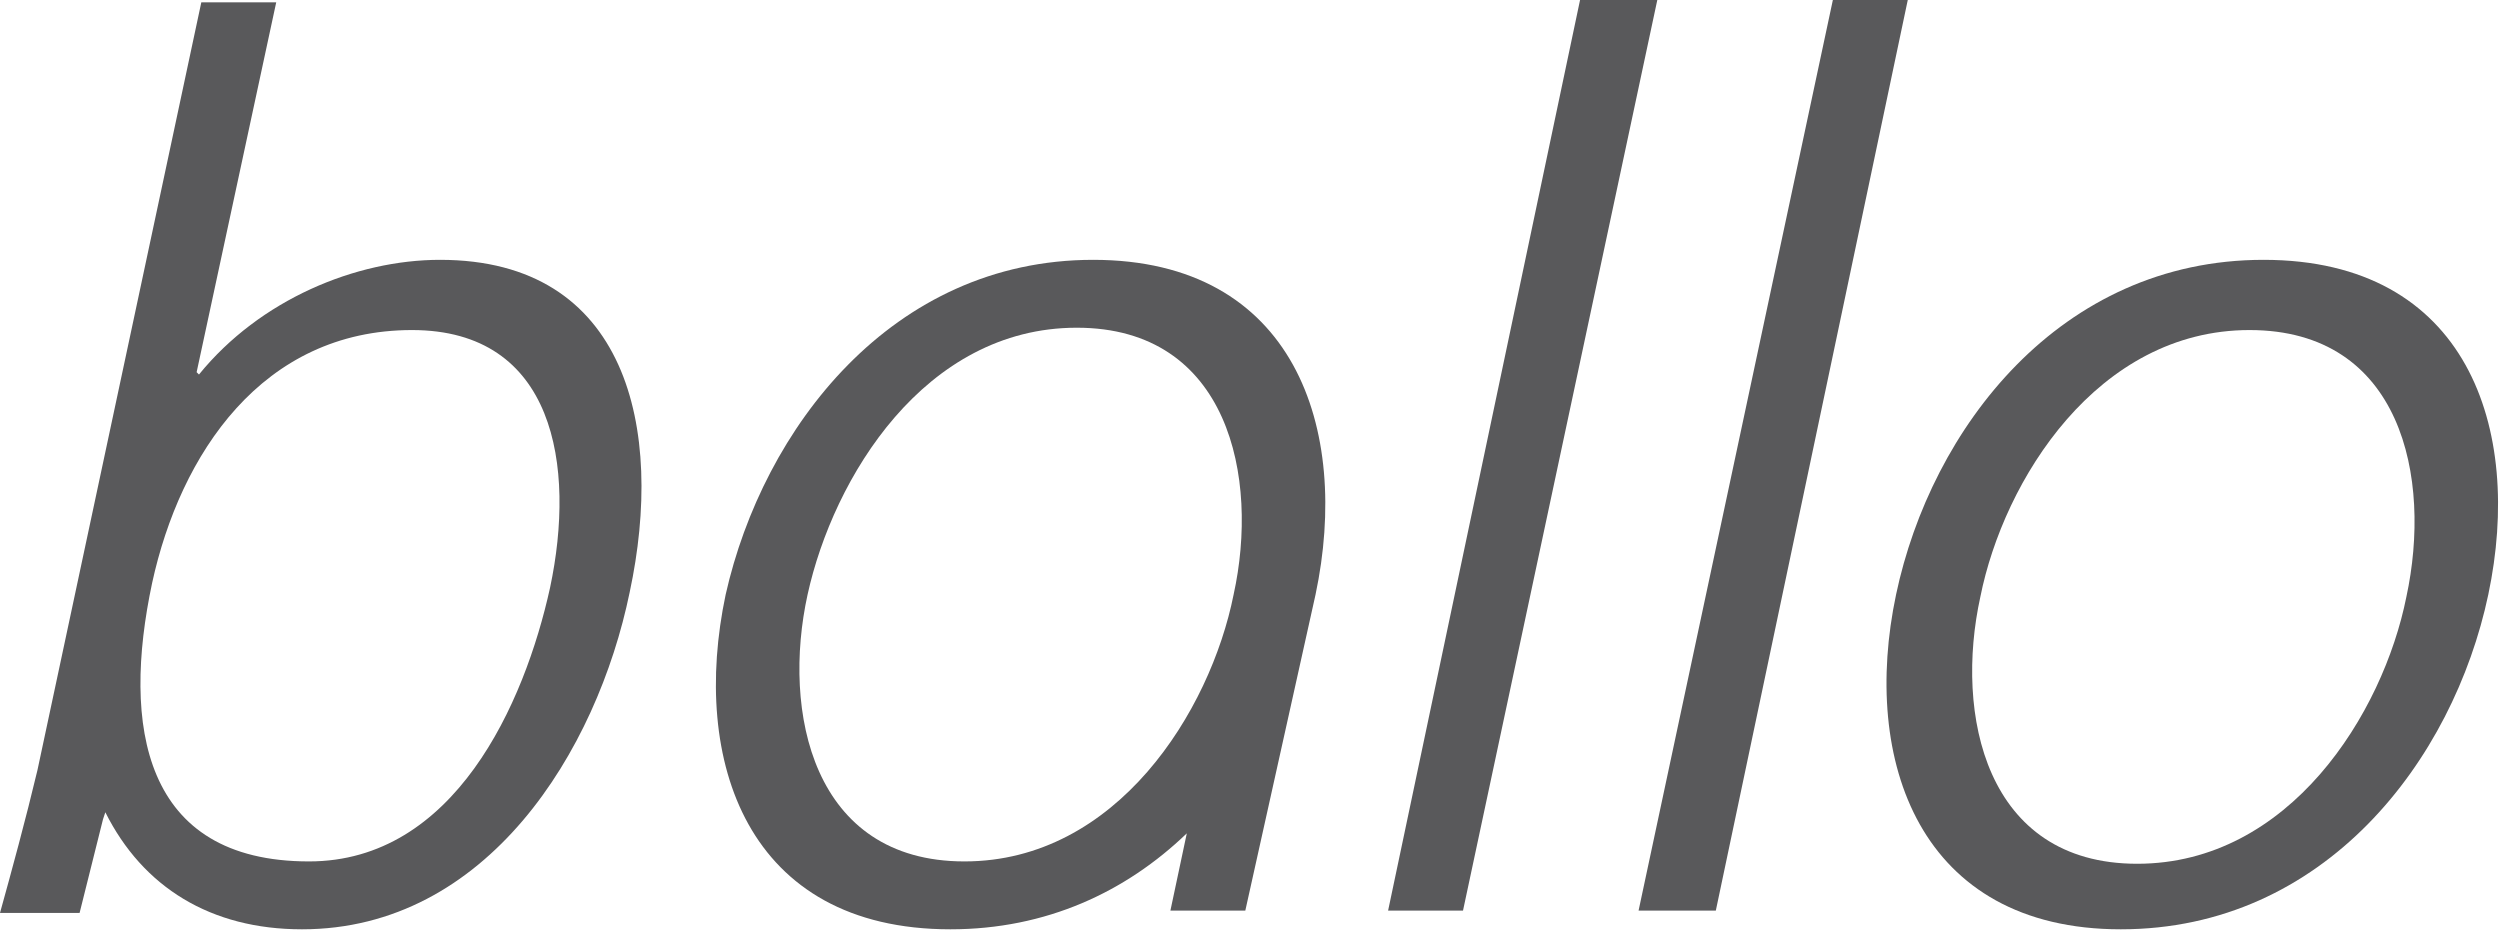
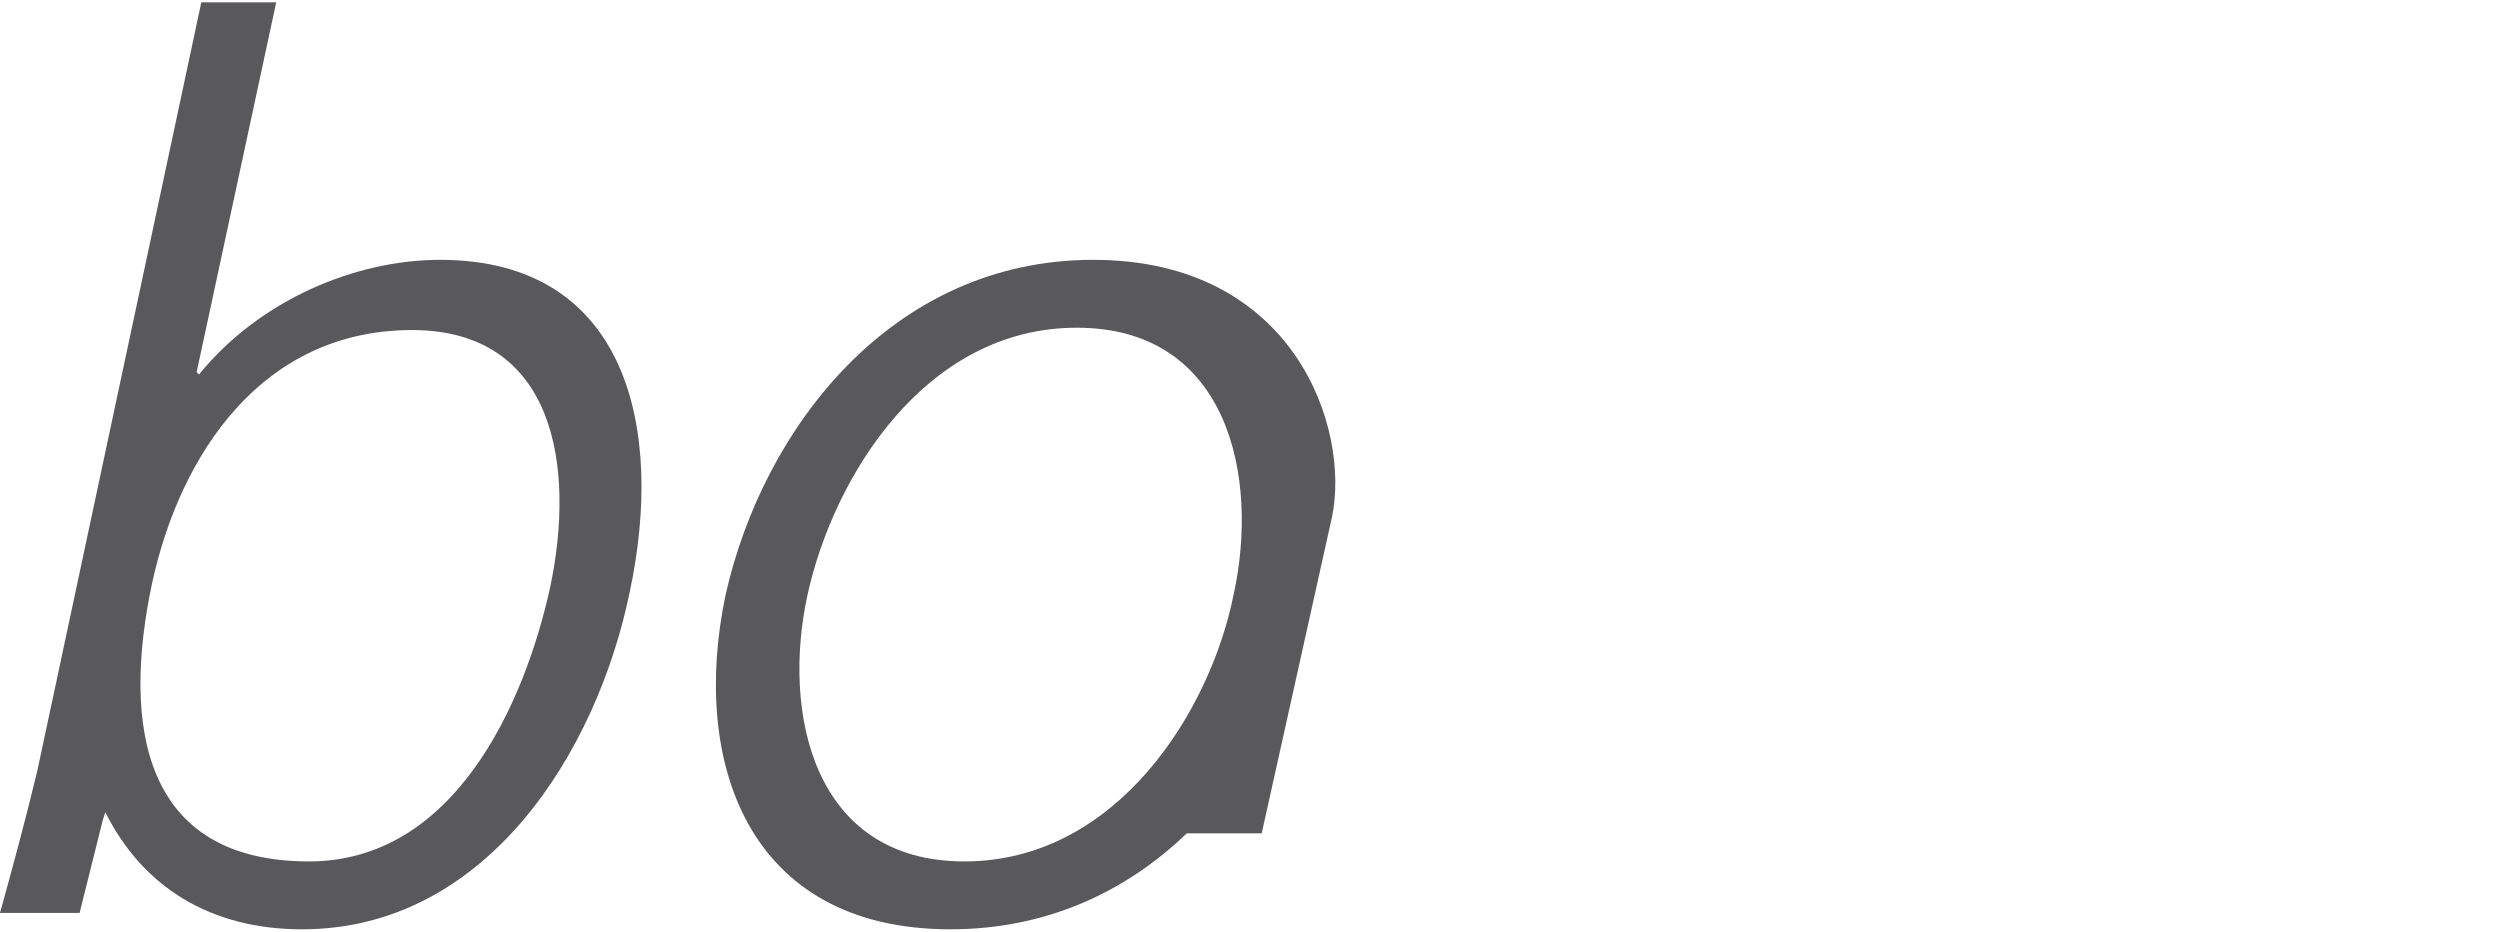
<svg xmlns="http://www.w3.org/2000/svg" version="1.1" id="Layer_1" x="0px" y="0px" viewBox="0 0 106.8 39.8" style="enable-background:new 0 0 106.8 39.8;" xml:space="preserve">
  <style type="text/css">
	.st0{fill:#59595B;}
</style>
  <g>
    <g>
-       <polygon class="st0" points="62.5,38.9 59.3,38.9 67.5,0 70.8,0   " />
-       <polygon class="st0" points="73.3,38.9 70,38.9 78.3,0 81.5,0   " />
      <g>
-         <path class="st0" d="M106.3,25.4c-1.5,7.1-7,14.3-15.7,14.3c-8.6,0-11.1-7.2-9.6-14.3s7-14.3,15.7-14.3     C105.4,11.1,107.8,18.3,106.3,25.4 M96.1,14.1c-6.5,0-10.5,6.4-11.5,11.4c-1.1,5,0.2,11.4,6.7,11.4s10.5-6.4,11.5-11.4     C103.9,20.4,102.6,14.1,96.1,14.1" />
-         <path class="st0" d="M46.7,11.1c-8.6,0-14.1,7.2-15.7,14.3c-1.5,7.1,0.9,14.3,9.6,14.3c4.1,0,7.5-1.6,10.1-4.1L50,38.9h3.2     l3-13.5C57.7,18.3,55.3,11.1,46.7,11.1 M41.2,36.8c-6.5,0-7.8-6.4-6.7-11.4S39.5,14,46,14s7.8,6.4,6.7,11.4     C51.7,30.4,47.7,36.8,41.2,36.8" />
+         <path class="st0" d="M46.7,11.1c-8.6,0-14.1,7.2-15.7,14.3c-1.5,7.1,0.9,14.3,9.6,14.3c4.1,0,7.5-1.6,10.1-4.1h3.2     l3-13.5C57.7,18.3,55.3,11.1,46.7,11.1 M41.2,36.8c-6.5,0-7.8-6.4-6.7-11.4S39.5,14,46,14s7.8,6.4,6.7,11.4     C51.7,30.4,47.7,36.8,41.2,36.8" />
        <path class="st0" d="M3.4,39H0c0.5-1.8,1.1-4,1.6-6.1l7-32.8h3.2L8.4,15.9L8.5,16c2.6-3.2,6.7-4.9,10.3-4.9c8,0,9.6,7.2,8.1,14.2     c-1.4,6.8-6.1,14.4-14,14.4c-3.9,0-6.8-1.8-8.4-5L4.4,35L3.4,39z M6.5,24.9C5.2,31,6.1,36.8,13.2,36.8c6.2,0,9.2-6.7,10.3-11.7     c1.1-5.2,0.2-11-5.9-11C11.2,14.1,7.7,19.4,6.5,24.9" />
      </g>
    </g>
  </g>
</svg>